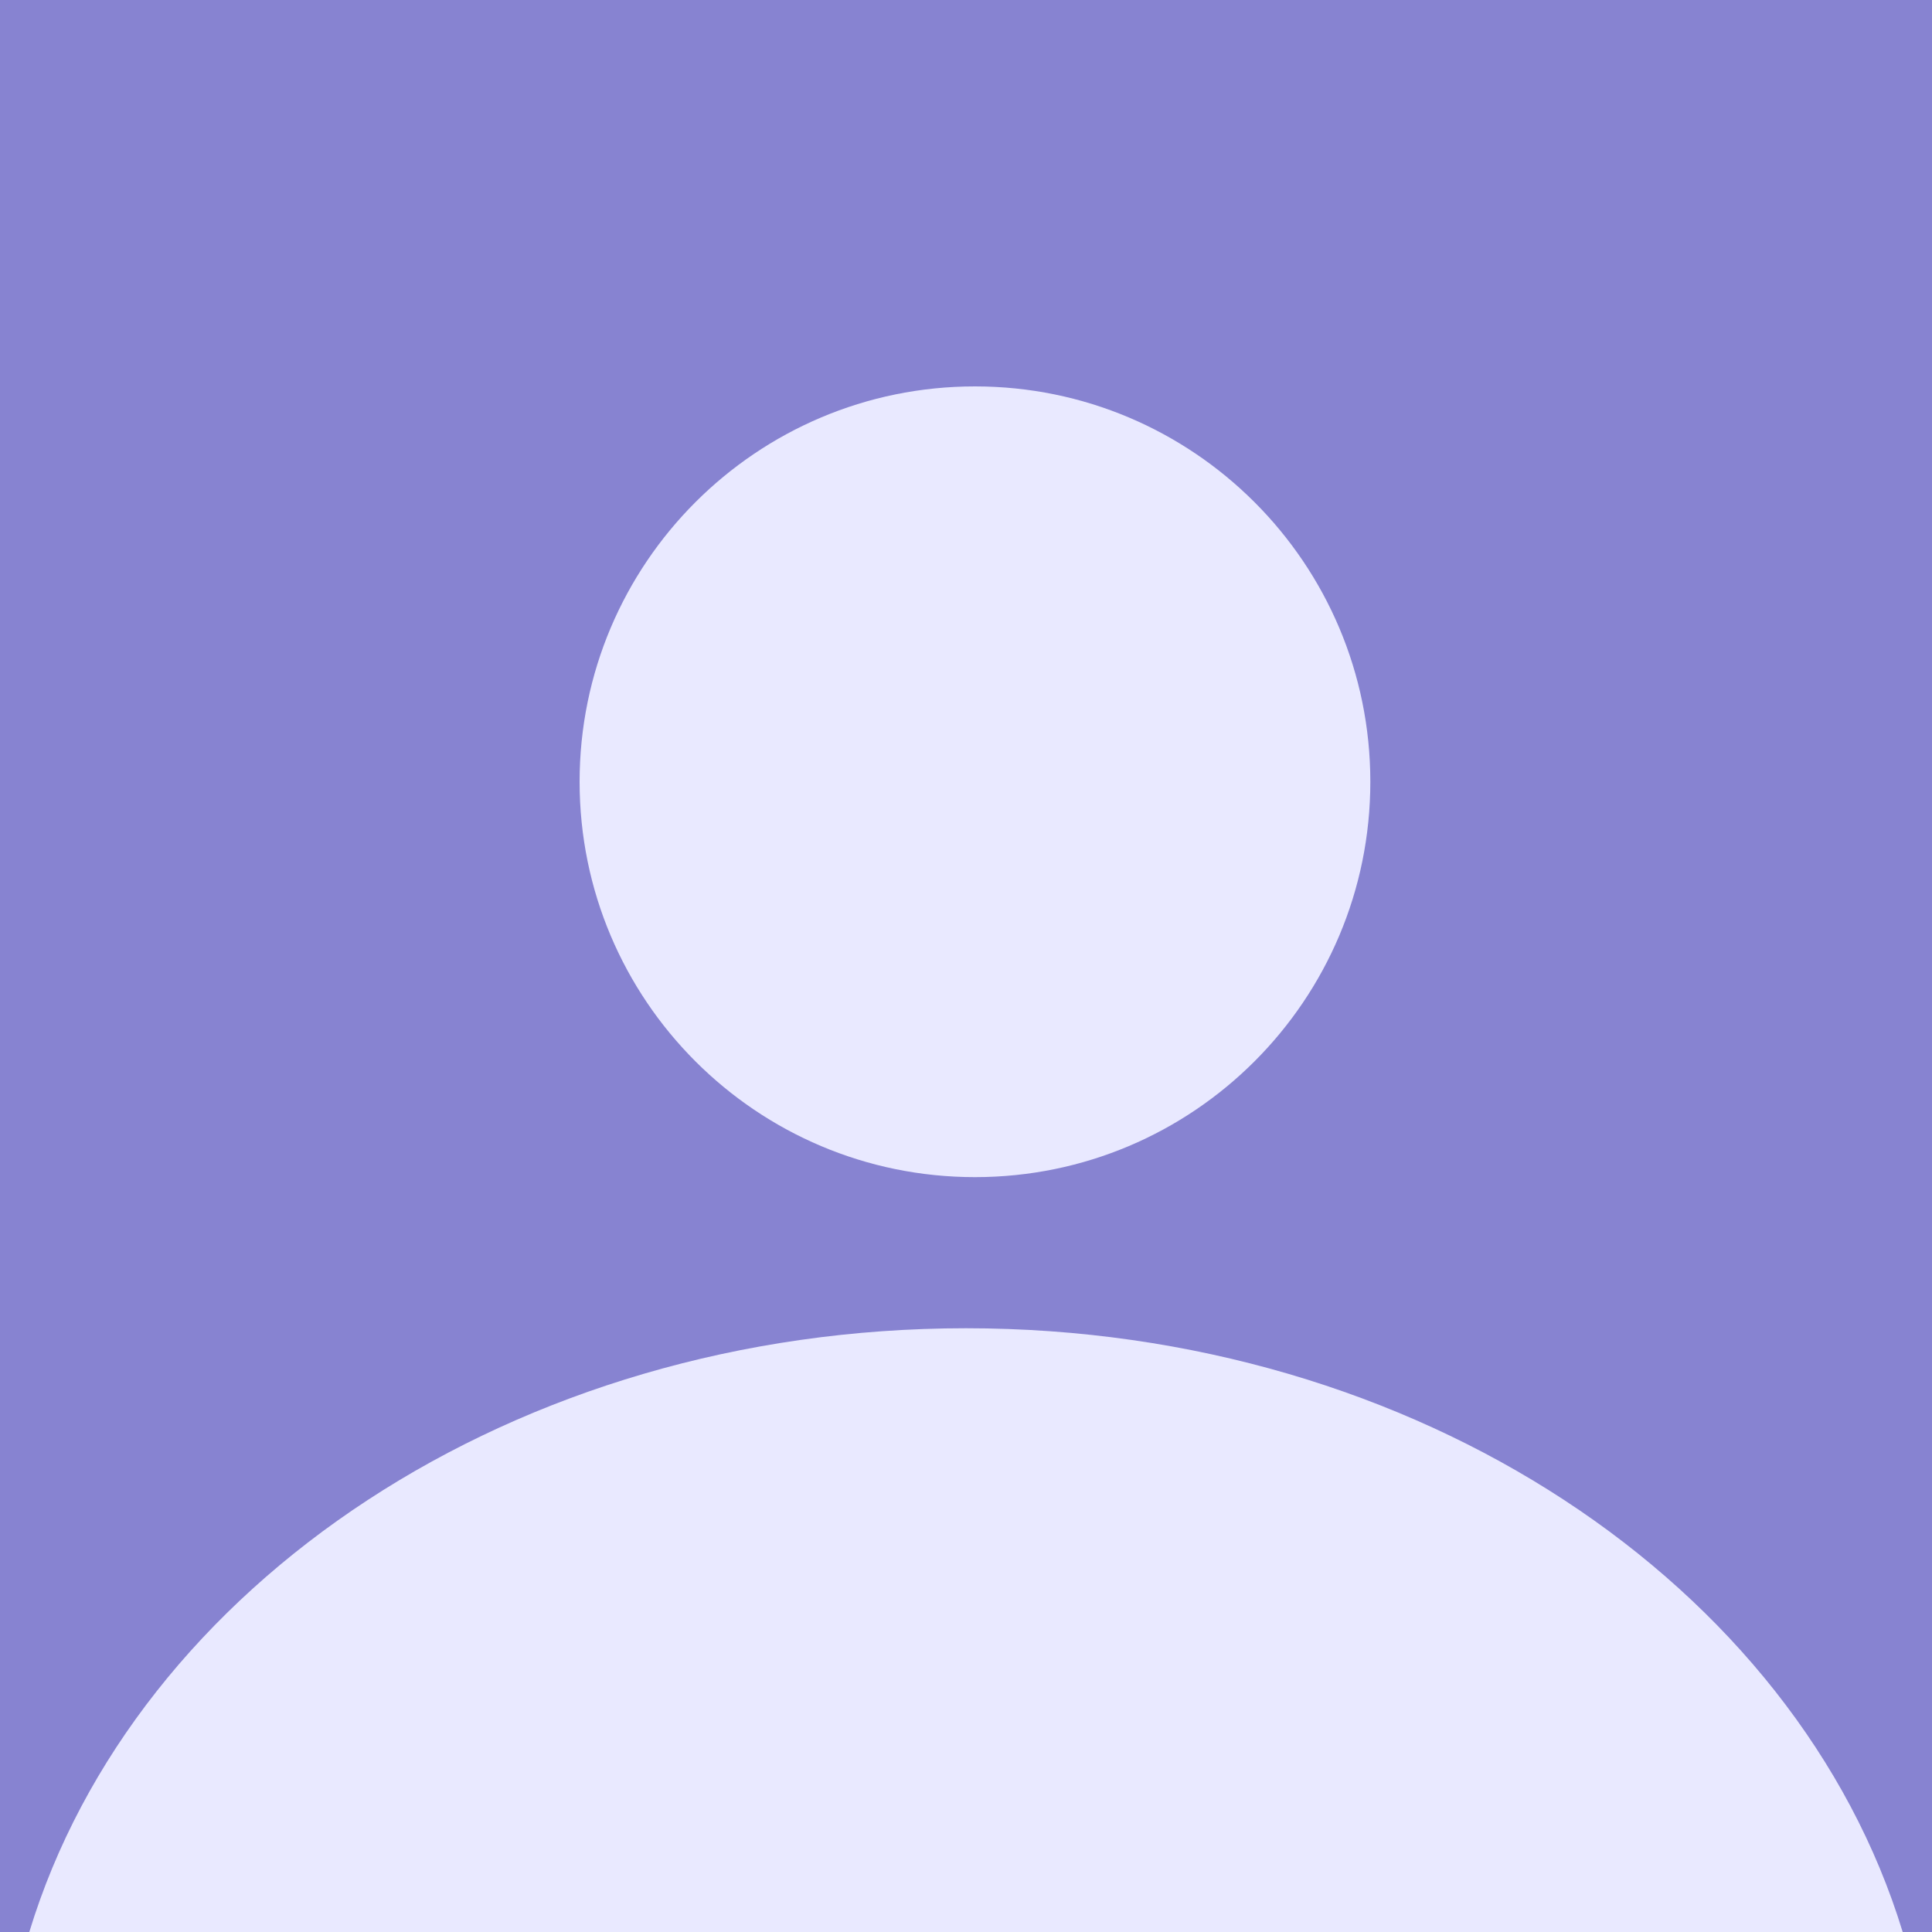
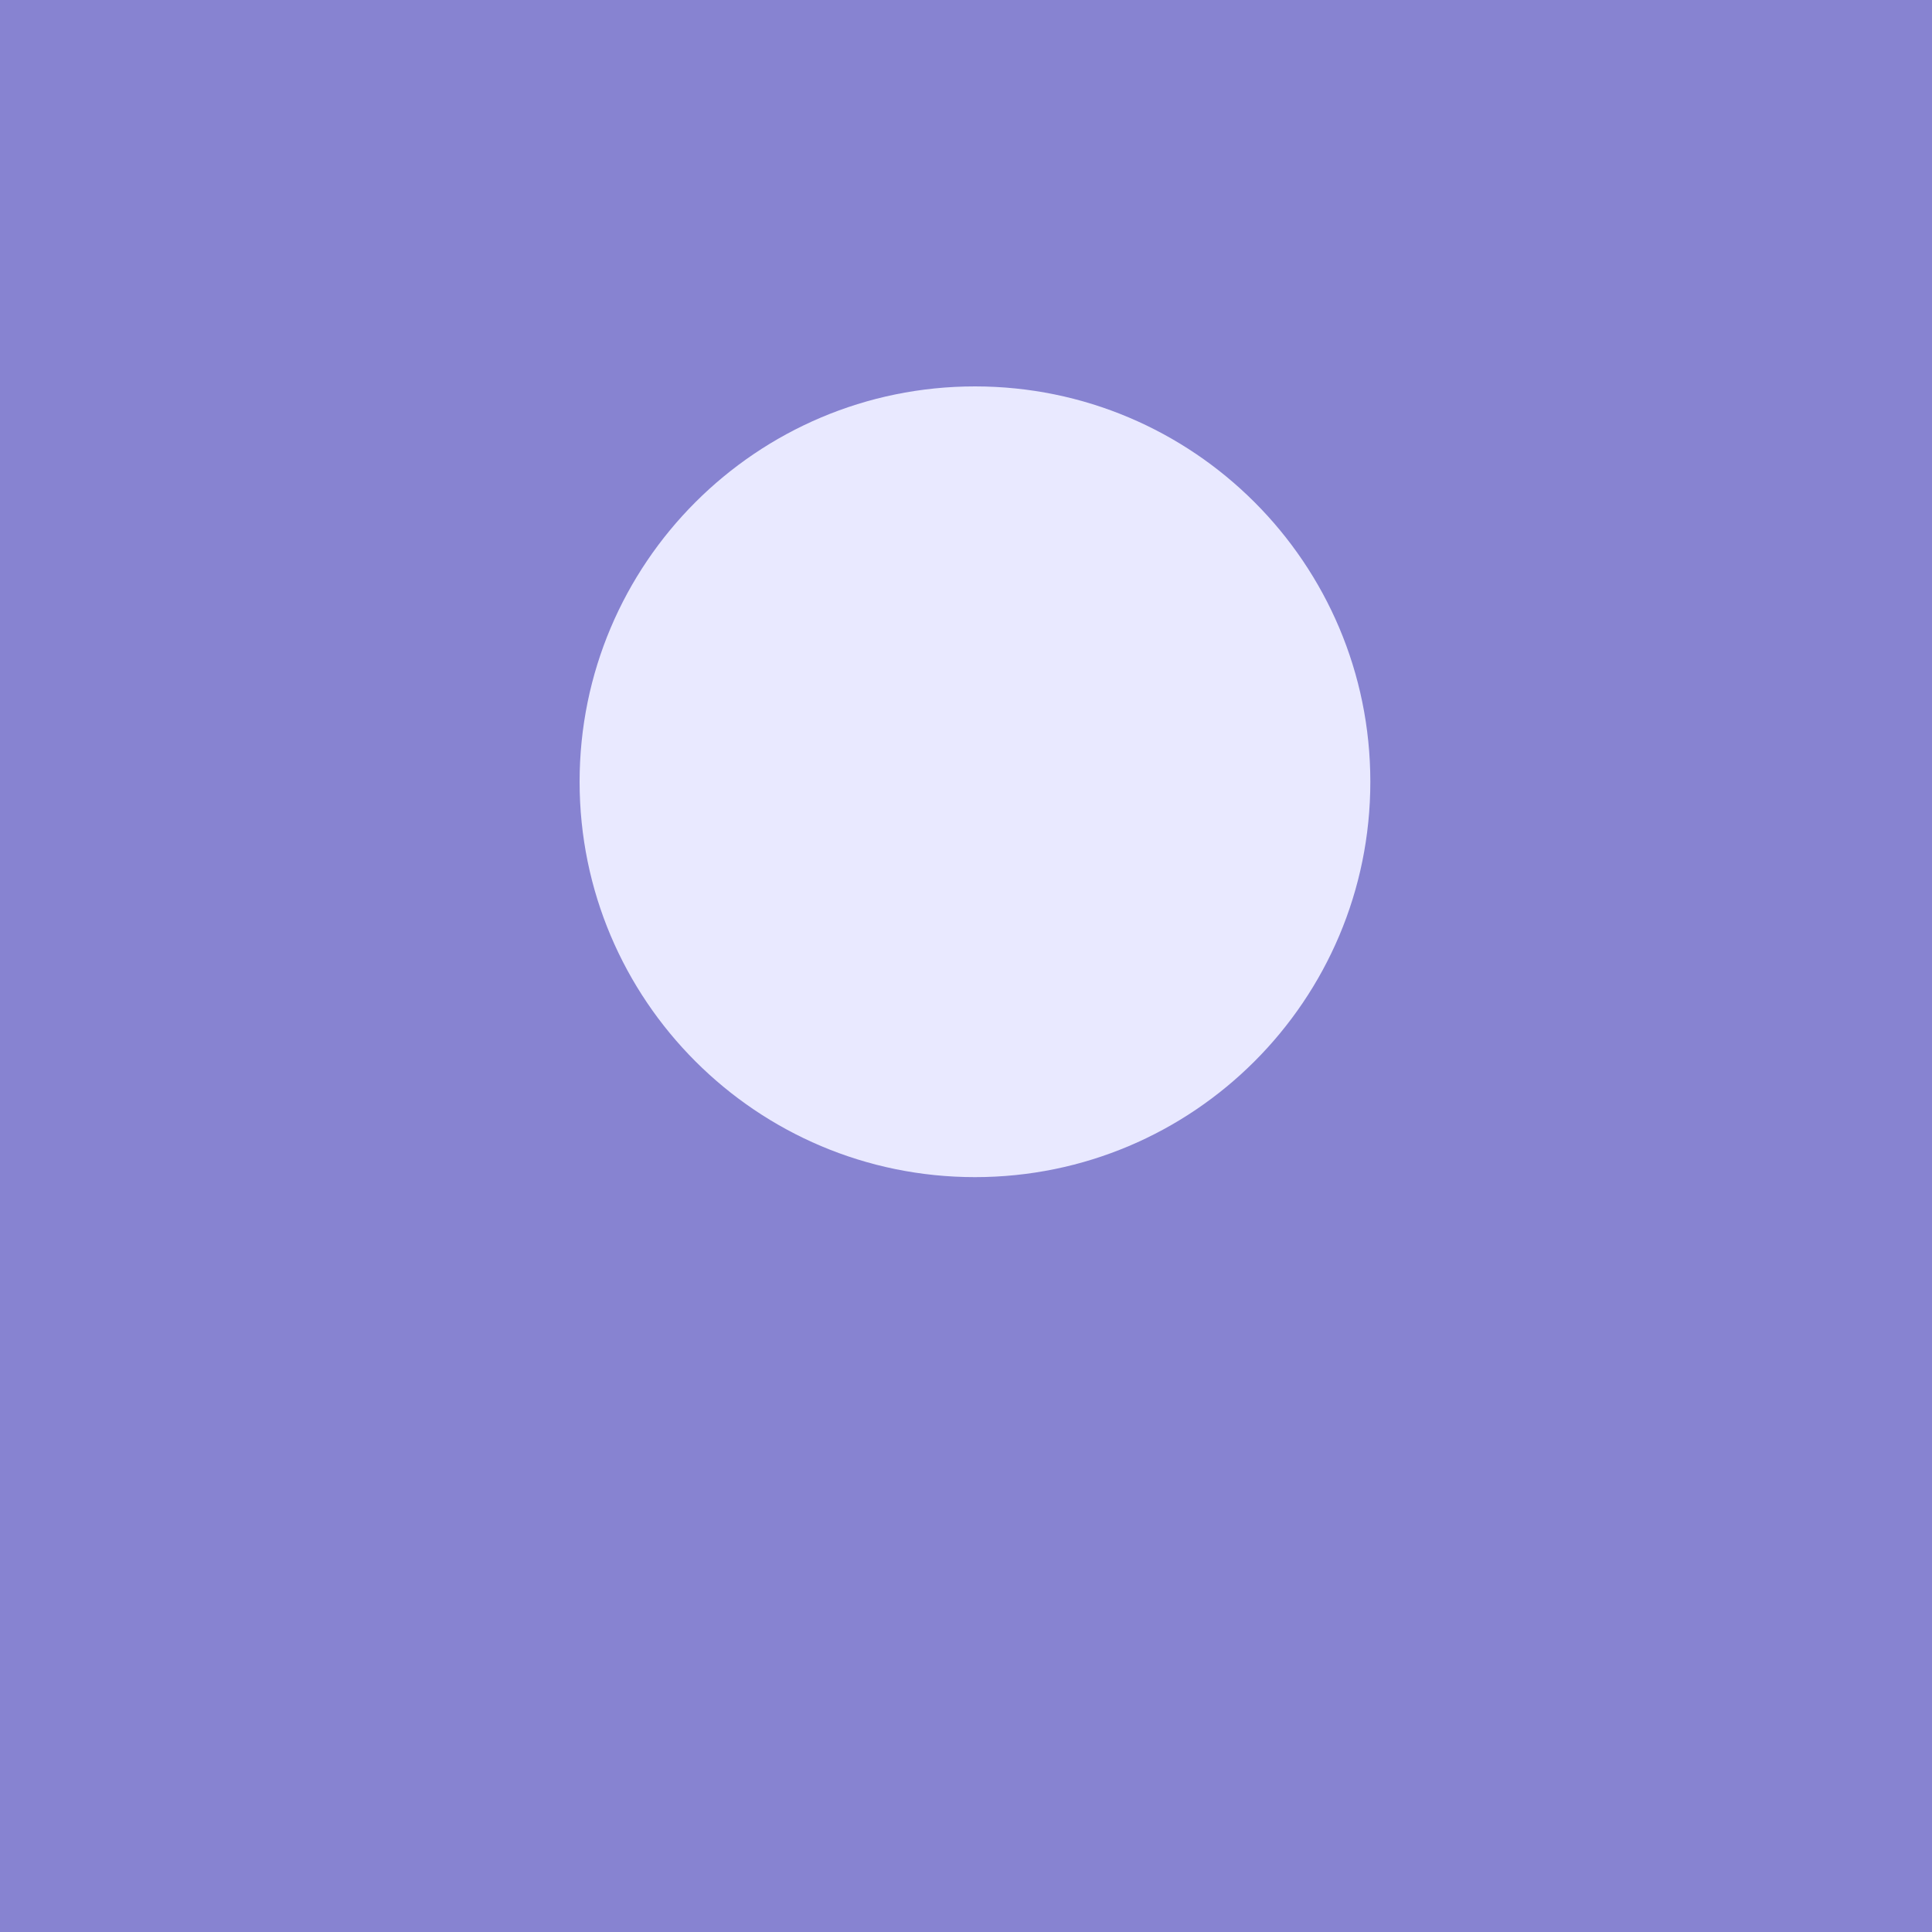
<svg xmlns="http://www.w3.org/2000/svg" width="64" height="64" viewBox="0 0 64 64" fill="none">
  <rect width="64" height="64" fill="#8783D1" />
-   <path d="M63.029 64H0.971C4.469 52.503 17.029 44 32 44C46.971 44 59.52 52.503 63.029 64Z" fill="#E9E9FF" />
  <path d="M32.297 38.994C39.531 38.994 45.394 33.13 45.394 25.897C45.394 18.664 39.531 12.8 32.297 12.8C25.064 12.8 19.2 18.664 19.2 25.897C19.2 33.13 25.064 38.994 32.297 38.994Z" fill="#E9E9FF" />
</svg>